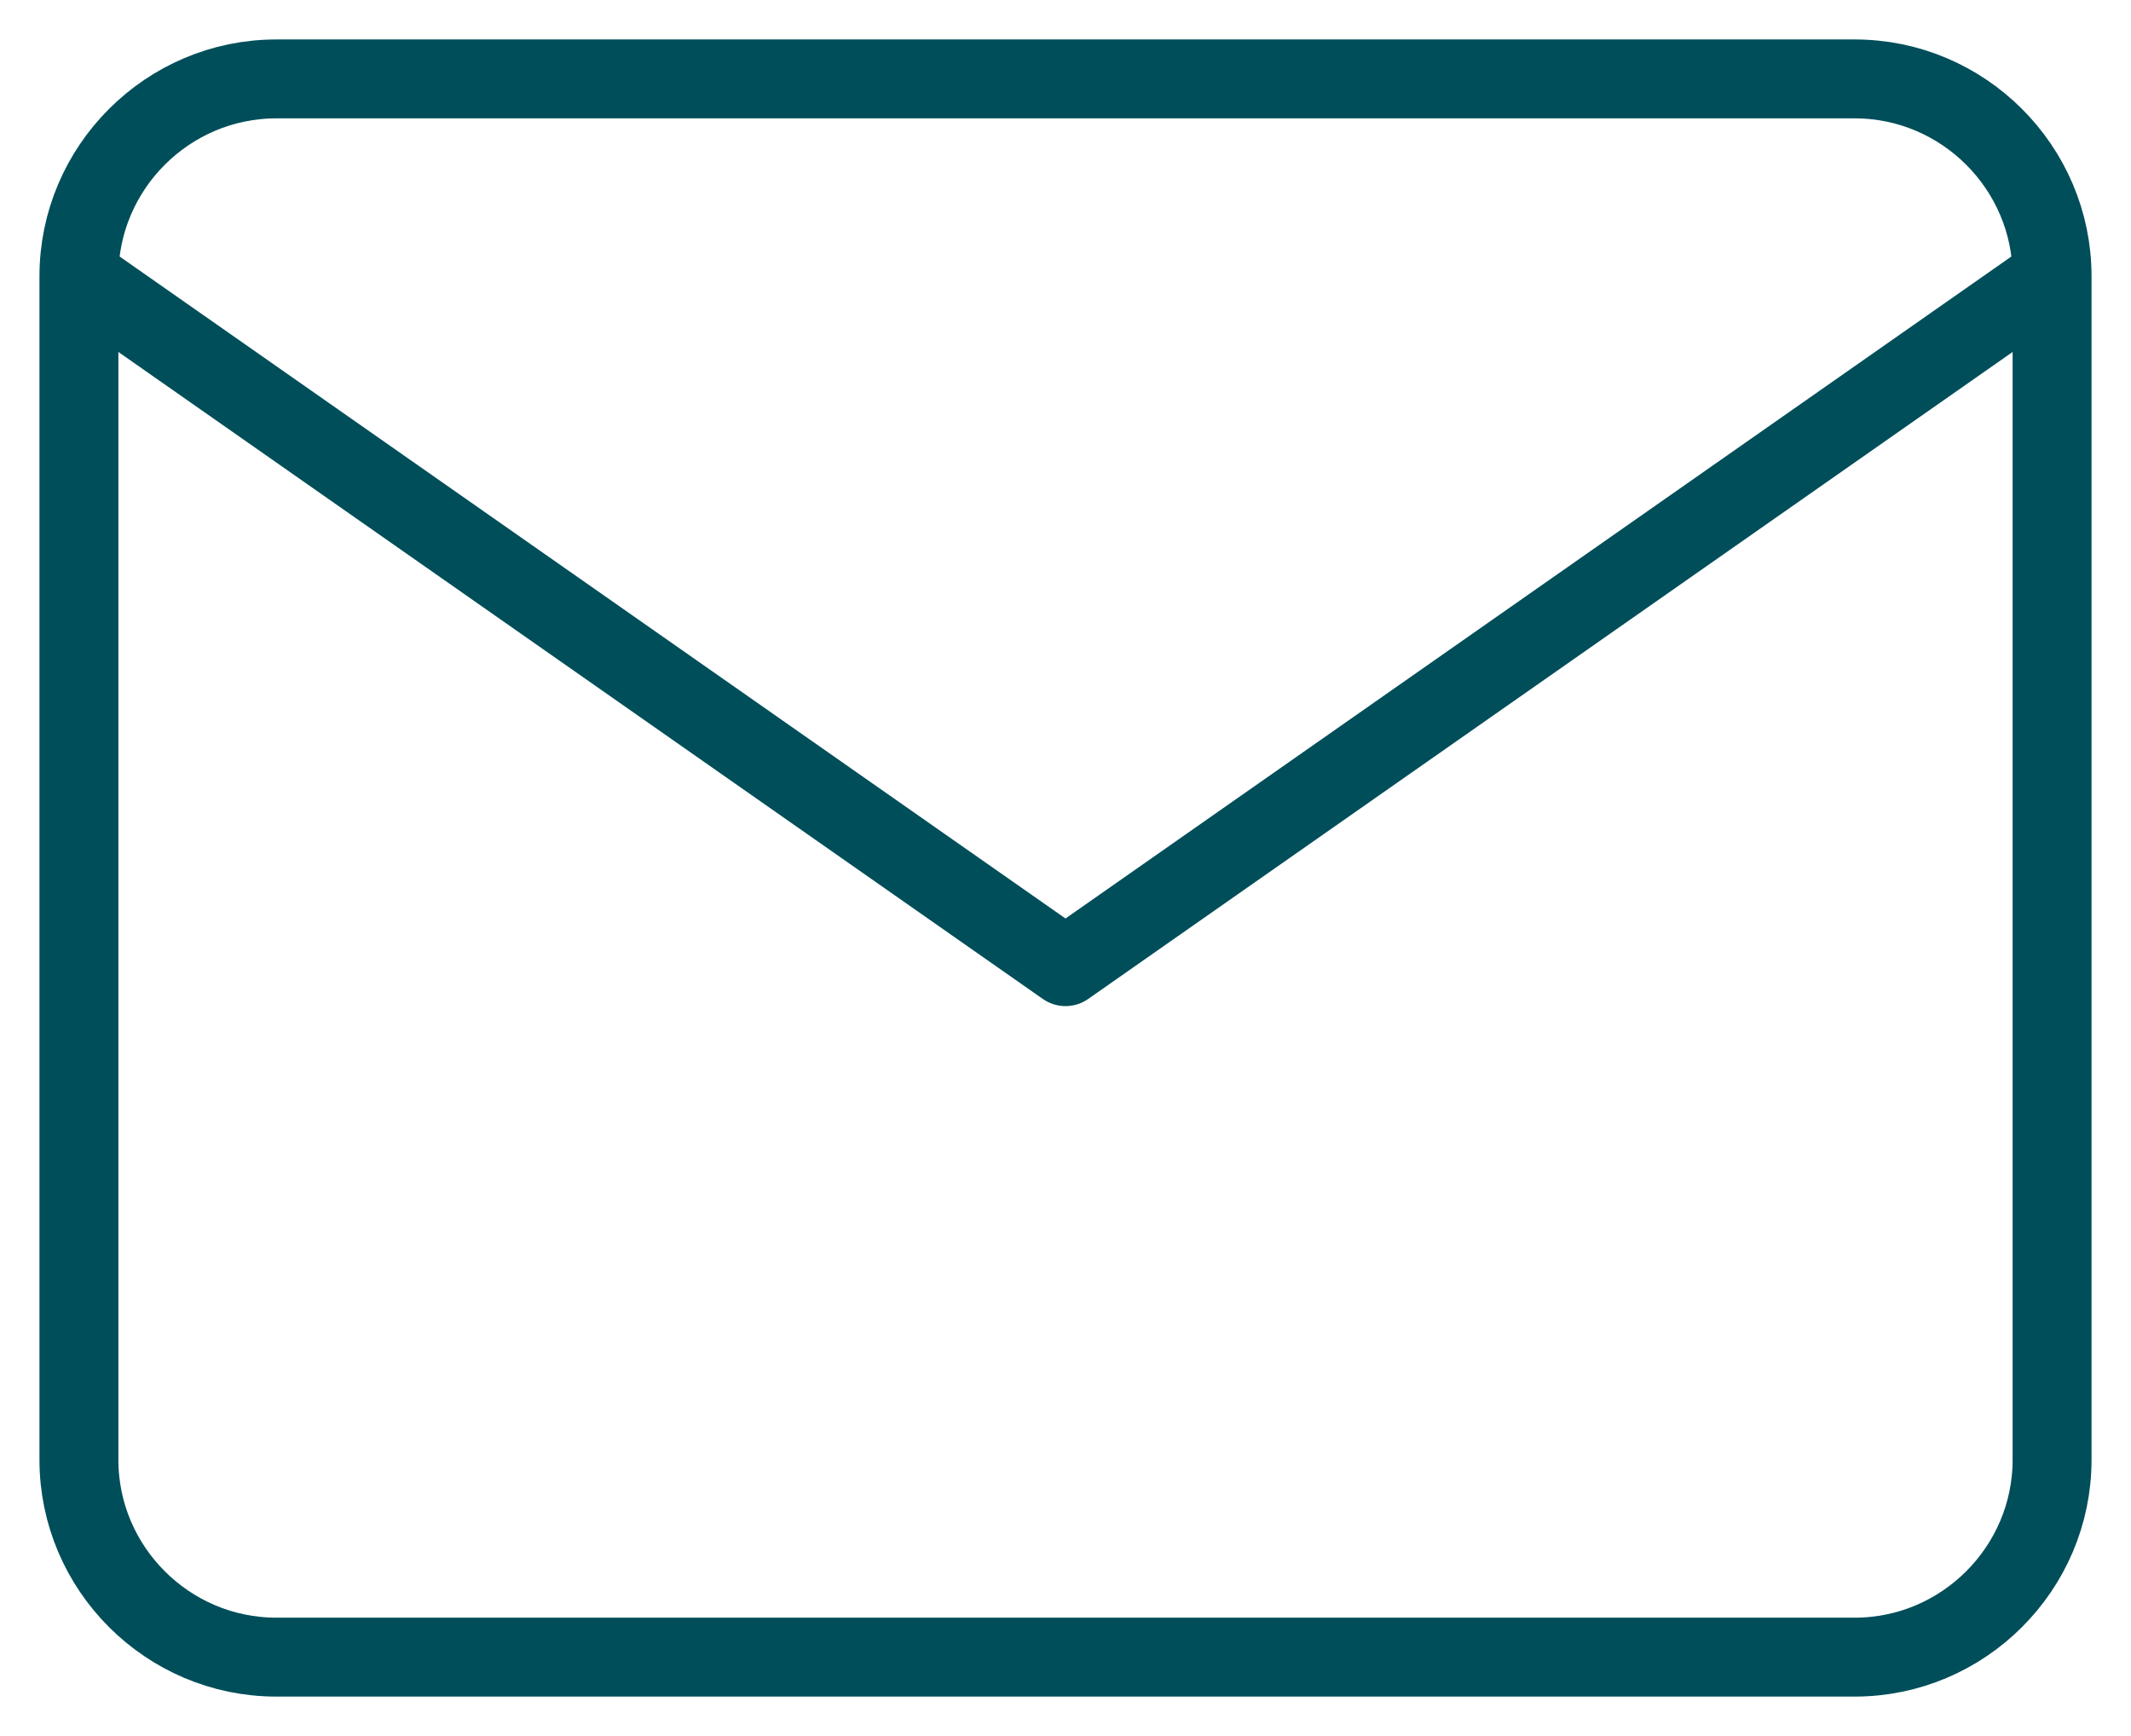
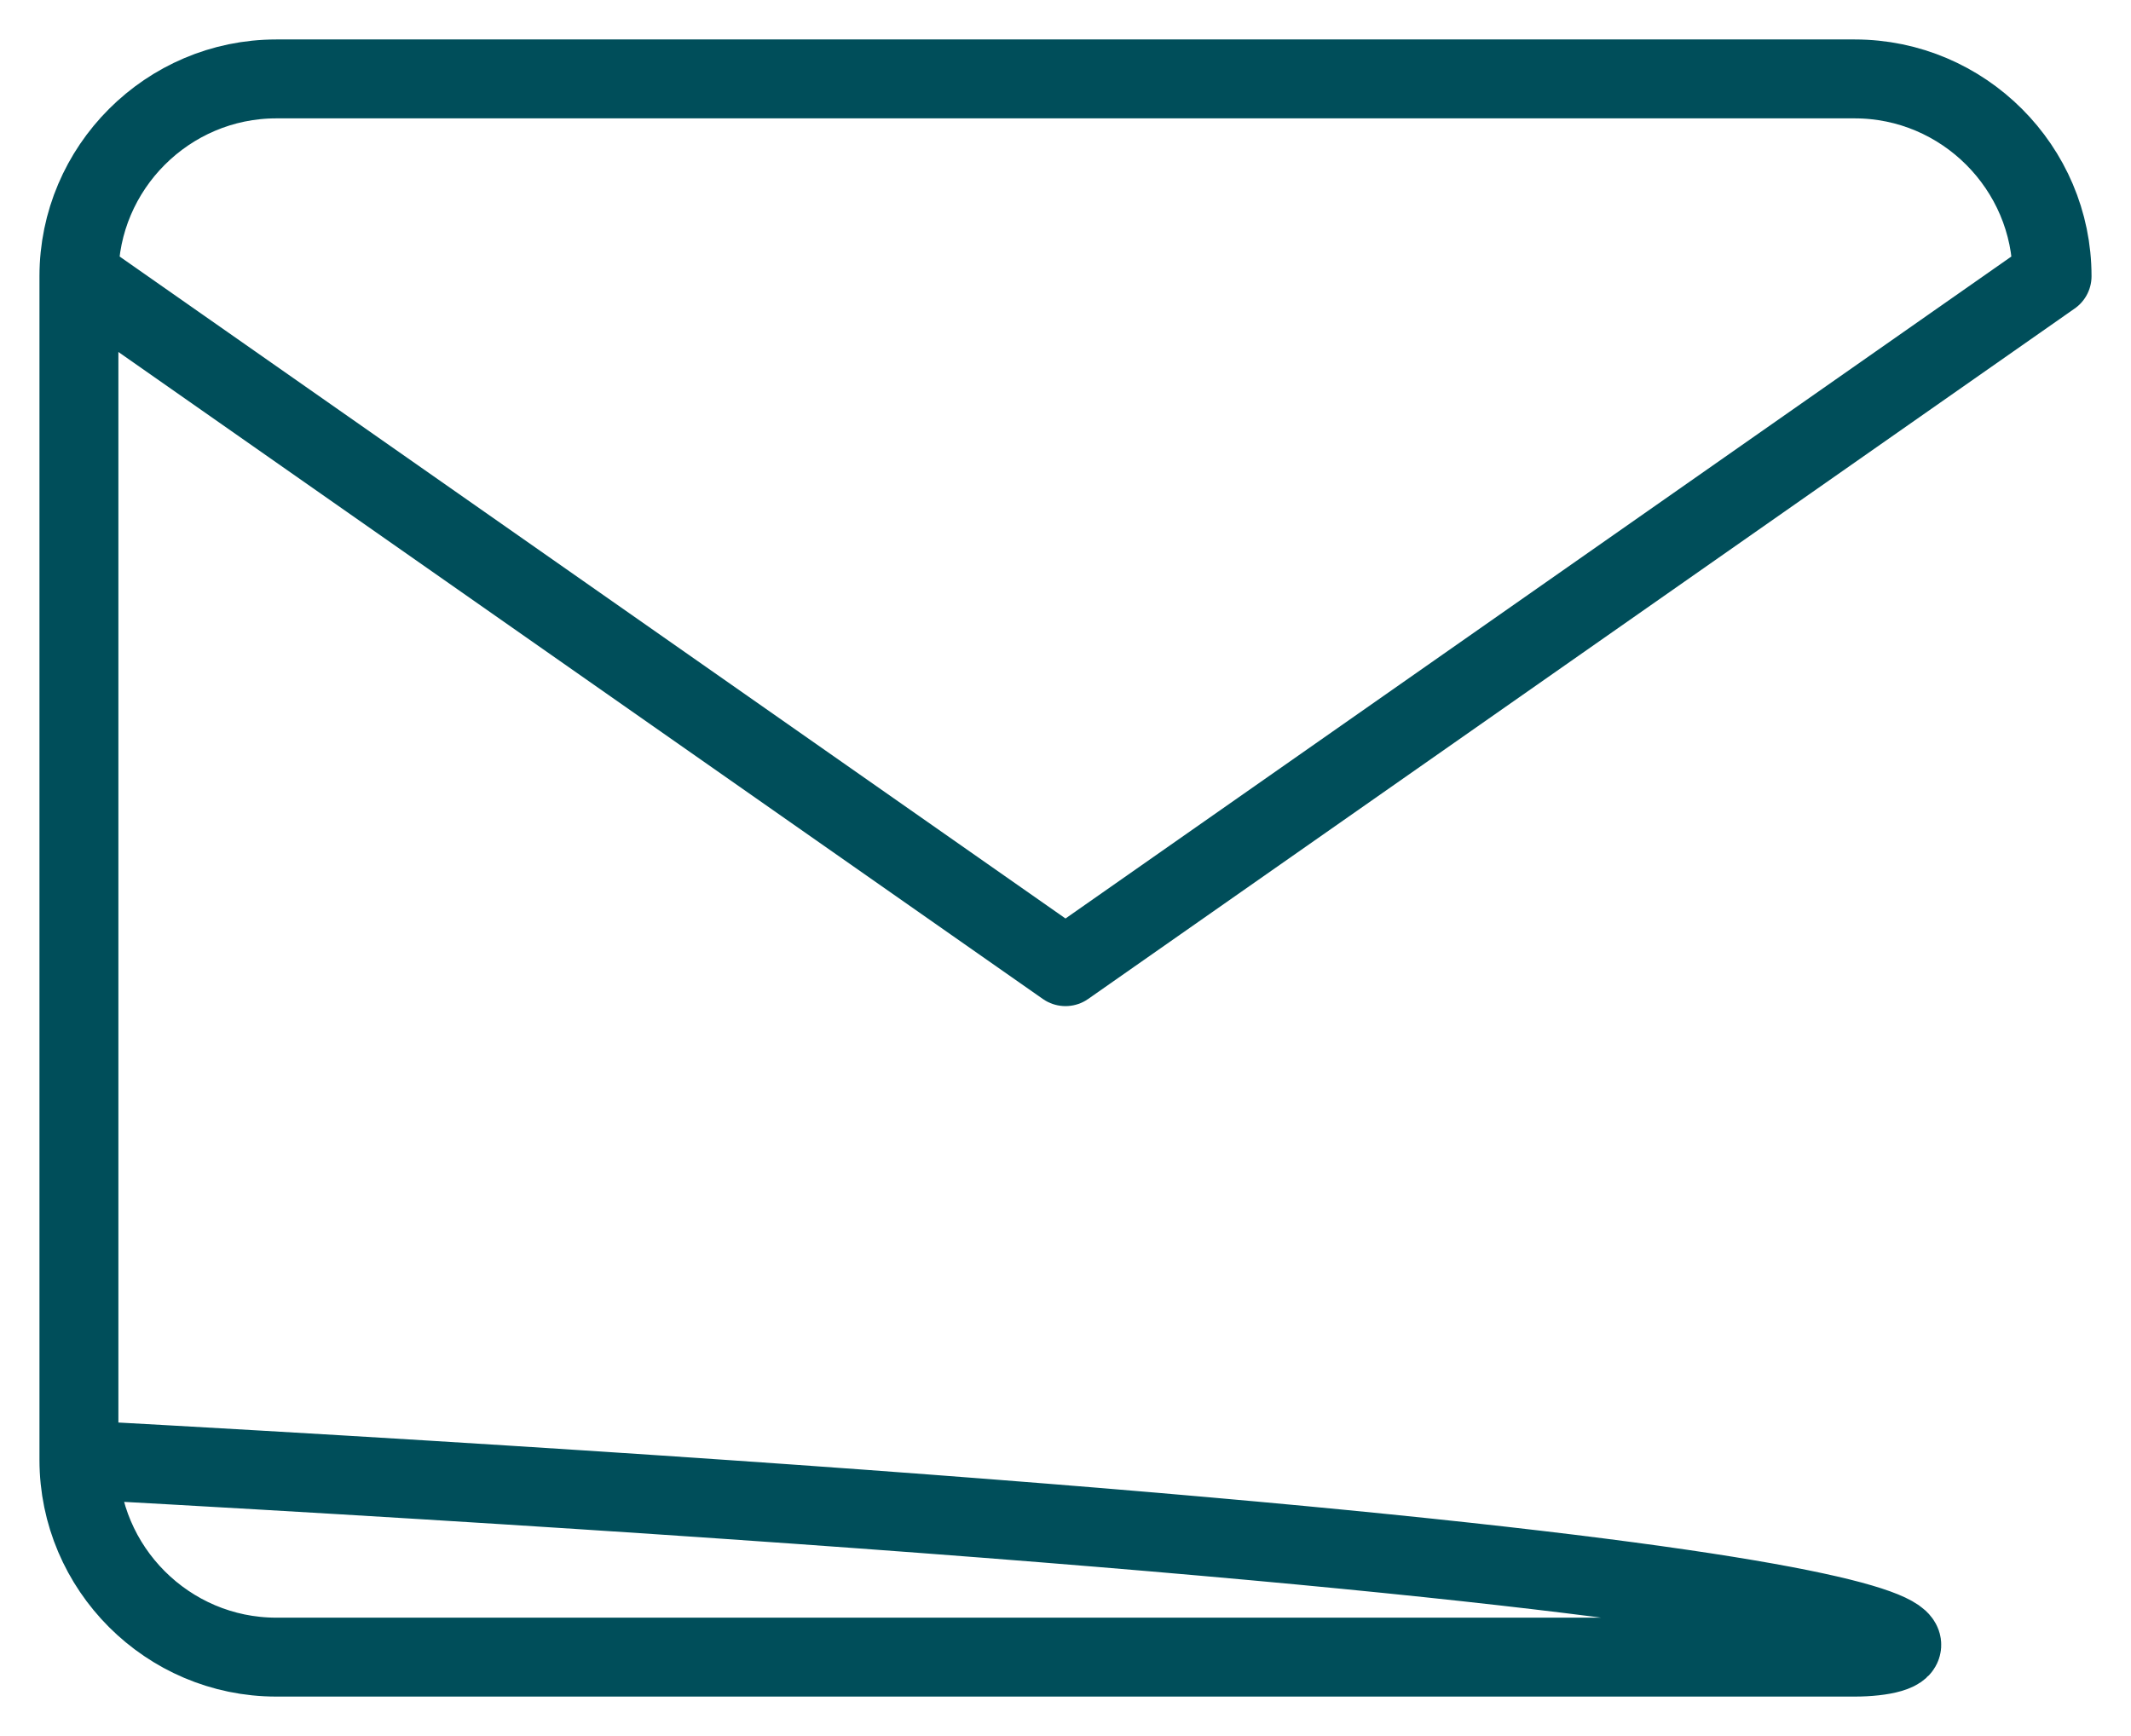
<svg xmlns="http://www.w3.org/2000/svg" width="27" height="22" viewBox="0 0 27 22" fill="none">
-   <path d="M26 3.5C26 2.125 24.875 1 23.5 1H3.5C2.125 1 1 2.125 1 3.5M26 3.5V18.5C26 19.875 24.875 21 23.5 21H3.5C2.125 21 1 19.875 1 18.5V3.5M26 3.5L13.5 12.25L1 3.5" stroke="#004E5A" stroke-linecap="round" stroke-linejoin="round" />
+   <path d="M26 3.5C26 2.125 24.875 1 23.5 1H3.5C2.125 1 1 2.125 1 3.5V18.5C26 19.875 24.875 21 23.5 21H3.5C2.125 21 1 19.875 1 18.5V3.5M26 3.5L13.5 12.25L1 3.5" stroke="#004E5A" stroke-linecap="round" stroke-linejoin="round" />
</svg>